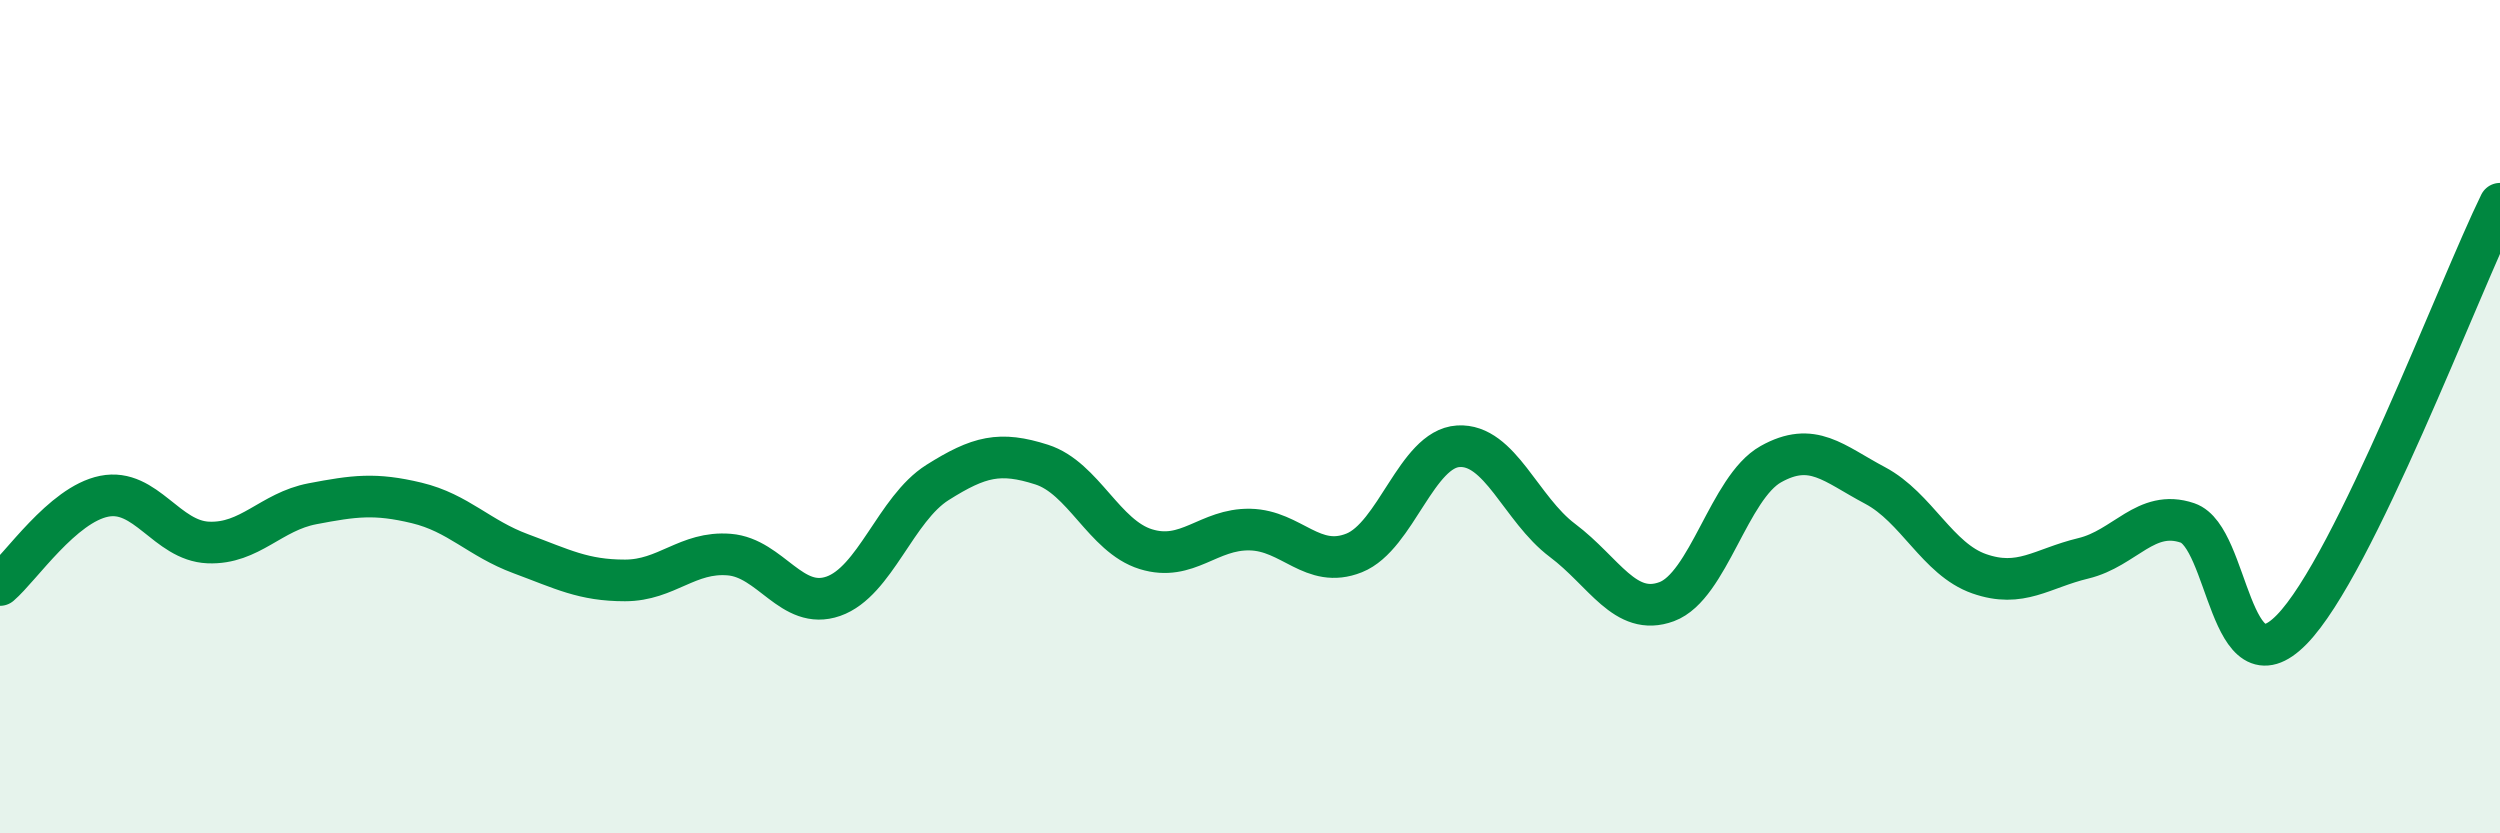
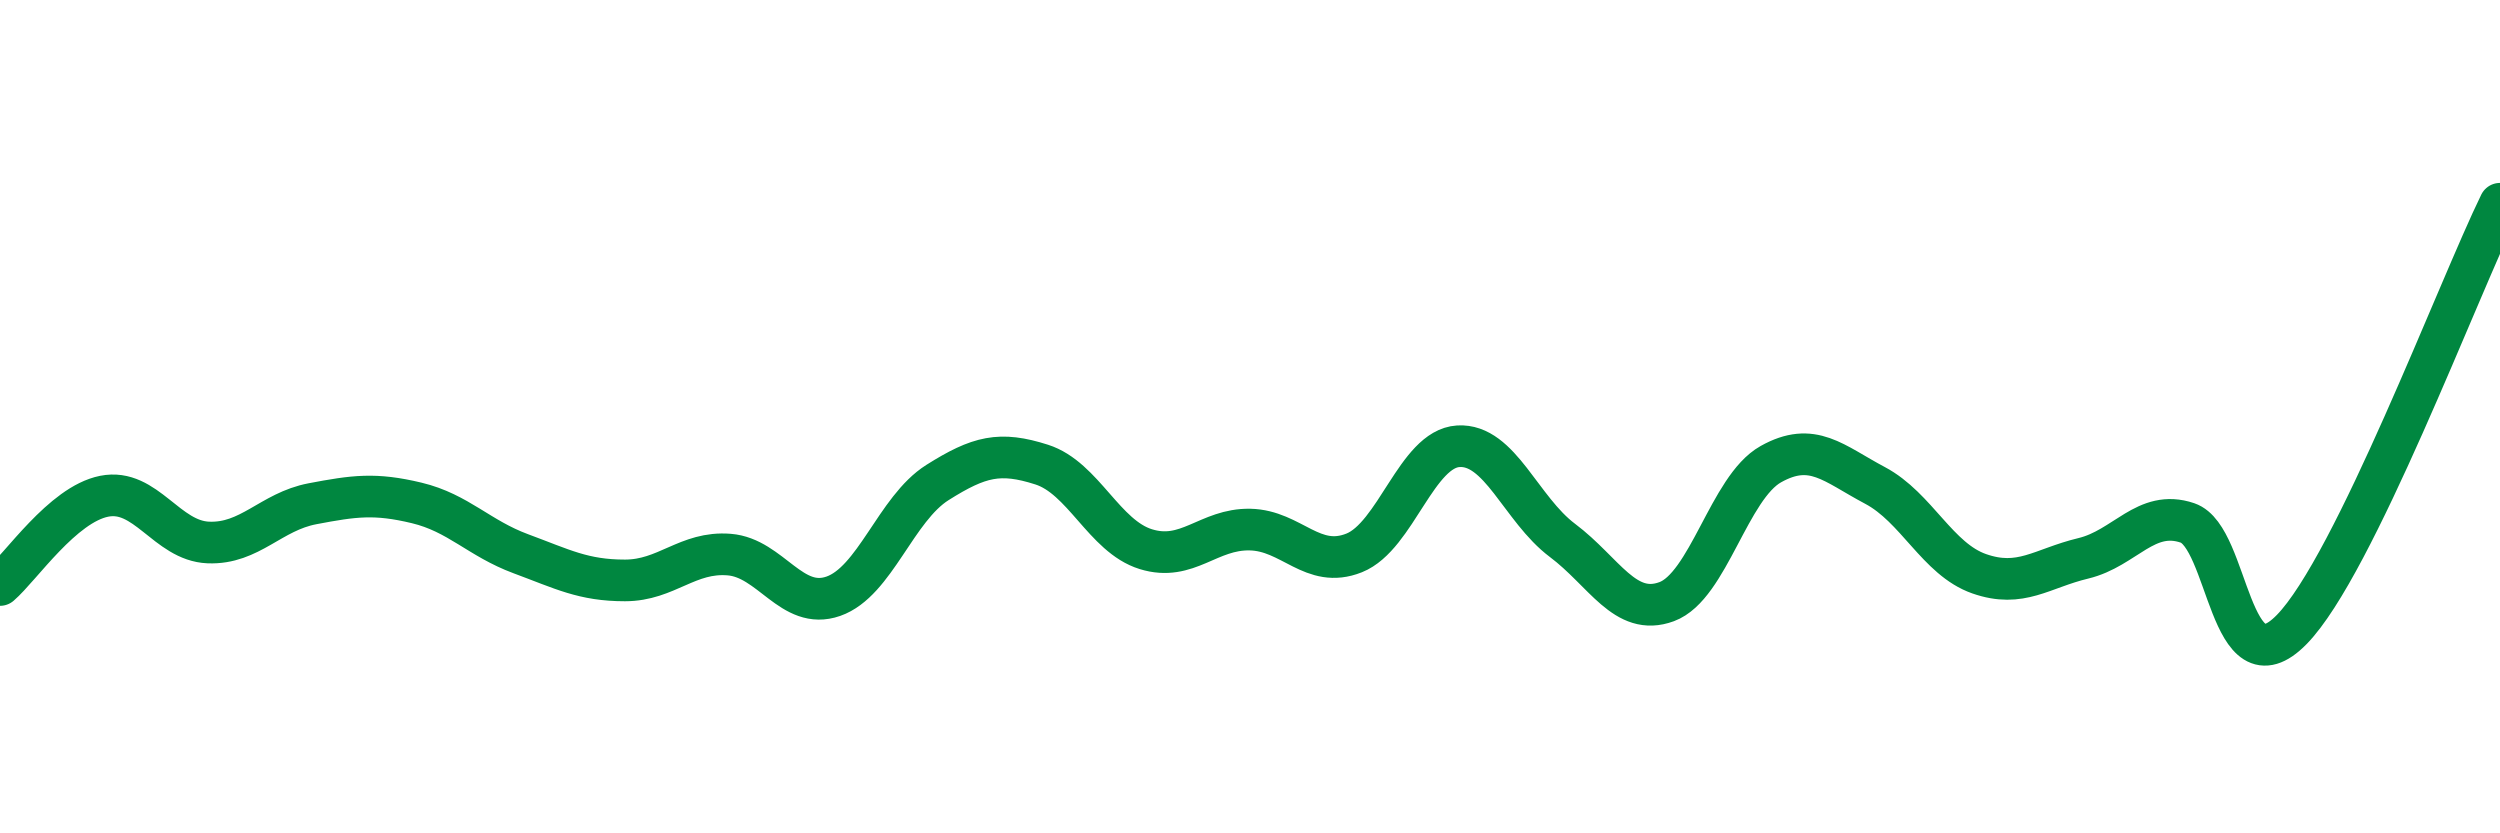
<svg xmlns="http://www.w3.org/2000/svg" width="60" height="20" viewBox="0 0 60 20">
-   <path d="M 0,14.04 C 0.5,13.61 1.5,12.11 2.5,11.91 C 3.5,11.71 4,12.98 5,13.02 C 6,13.06 6.5,12.28 7.5,12.09 C 8.5,11.9 9,11.83 10,12.07 C 11,12.31 11.5,12.92 12.5,13.29 C 13.5,13.66 14,13.93 15,13.93 C 16,13.93 16.5,13.23 17.5,13.31 C 18.5,13.39 19,14.66 20,14.31 C 21,13.96 21.5,12.21 22.5,11.58 C 23.5,10.95 24,10.83 25,11.15 C 26,11.47 26.5,12.87 27.5,13.18 C 28.5,13.49 29,12.69 30,12.71 C 31,12.73 31.5,13.67 32.5,13.27 C 33.5,12.87 34,10.77 35,10.71 C 36,10.65 36.5,12.22 37.5,12.97 C 38.5,13.72 39,14.81 40,14.44 C 41,14.07 41.5,11.7 42.5,11.14 C 43.5,10.58 44,11.12 45,11.65 C 46,12.18 46.5,13.42 47.5,13.77 C 48.5,14.12 49,13.64 50,13.4 C 51,13.16 51.5,12.21 52.5,12.55 C 53.5,12.89 53.5,16.64 55,15.11 C 56.5,13.58 59,6.93 60,4.89L60 20L0 20Z" fill="#008740" opacity="0.1" stroke-linecap="round" stroke-linejoin="round" />
  <path d="M 0,14.04 C 0.5,13.61 1.5,12.11 2.5,11.91 C 3.5,11.71 4,12.98 5,13.02 C 6,13.06 6.5,12.28 7.5,12.09 C 8.5,11.9 9,11.83 10,12.07 C 11,12.31 11.5,12.92 12.5,13.29 C 13.5,13.66 14,13.93 15,13.93 C 16,13.93 16.5,13.23 17.5,13.31 C 18.5,13.39 19,14.66 20,14.31 C 21,13.96 21.5,12.21 22.5,11.58 C 23.5,10.95 24,10.83 25,11.15 C 26,11.47 26.5,12.87 27.5,13.18 C 28.5,13.49 29,12.69 30,12.71 C 31,12.73 31.5,13.67 32.5,13.27 C 33.5,12.87 34,10.77 35,10.71 C 36,10.65 36.5,12.22 37.5,12.97 C 38.5,13.72 39,14.81 40,14.44 C 41,14.07 41.5,11.7 42.5,11.14 C 43.5,10.58 44,11.12 45,11.65 C 46,12.18 46.5,13.42 47.5,13.77 C 48.5,14.12 49,13.64 50,13.4 C 51,13.16 51.5,12.21 52.5,12.55 C 53.5,12.89 53.5,16.64 55,15.11 C 56.5,13.58 59,6.93 60,4.89" stroke="#008740" stroke-width="1" fill="none" stroke-linecap="round" stroke-linejoin="round" />
</svg>